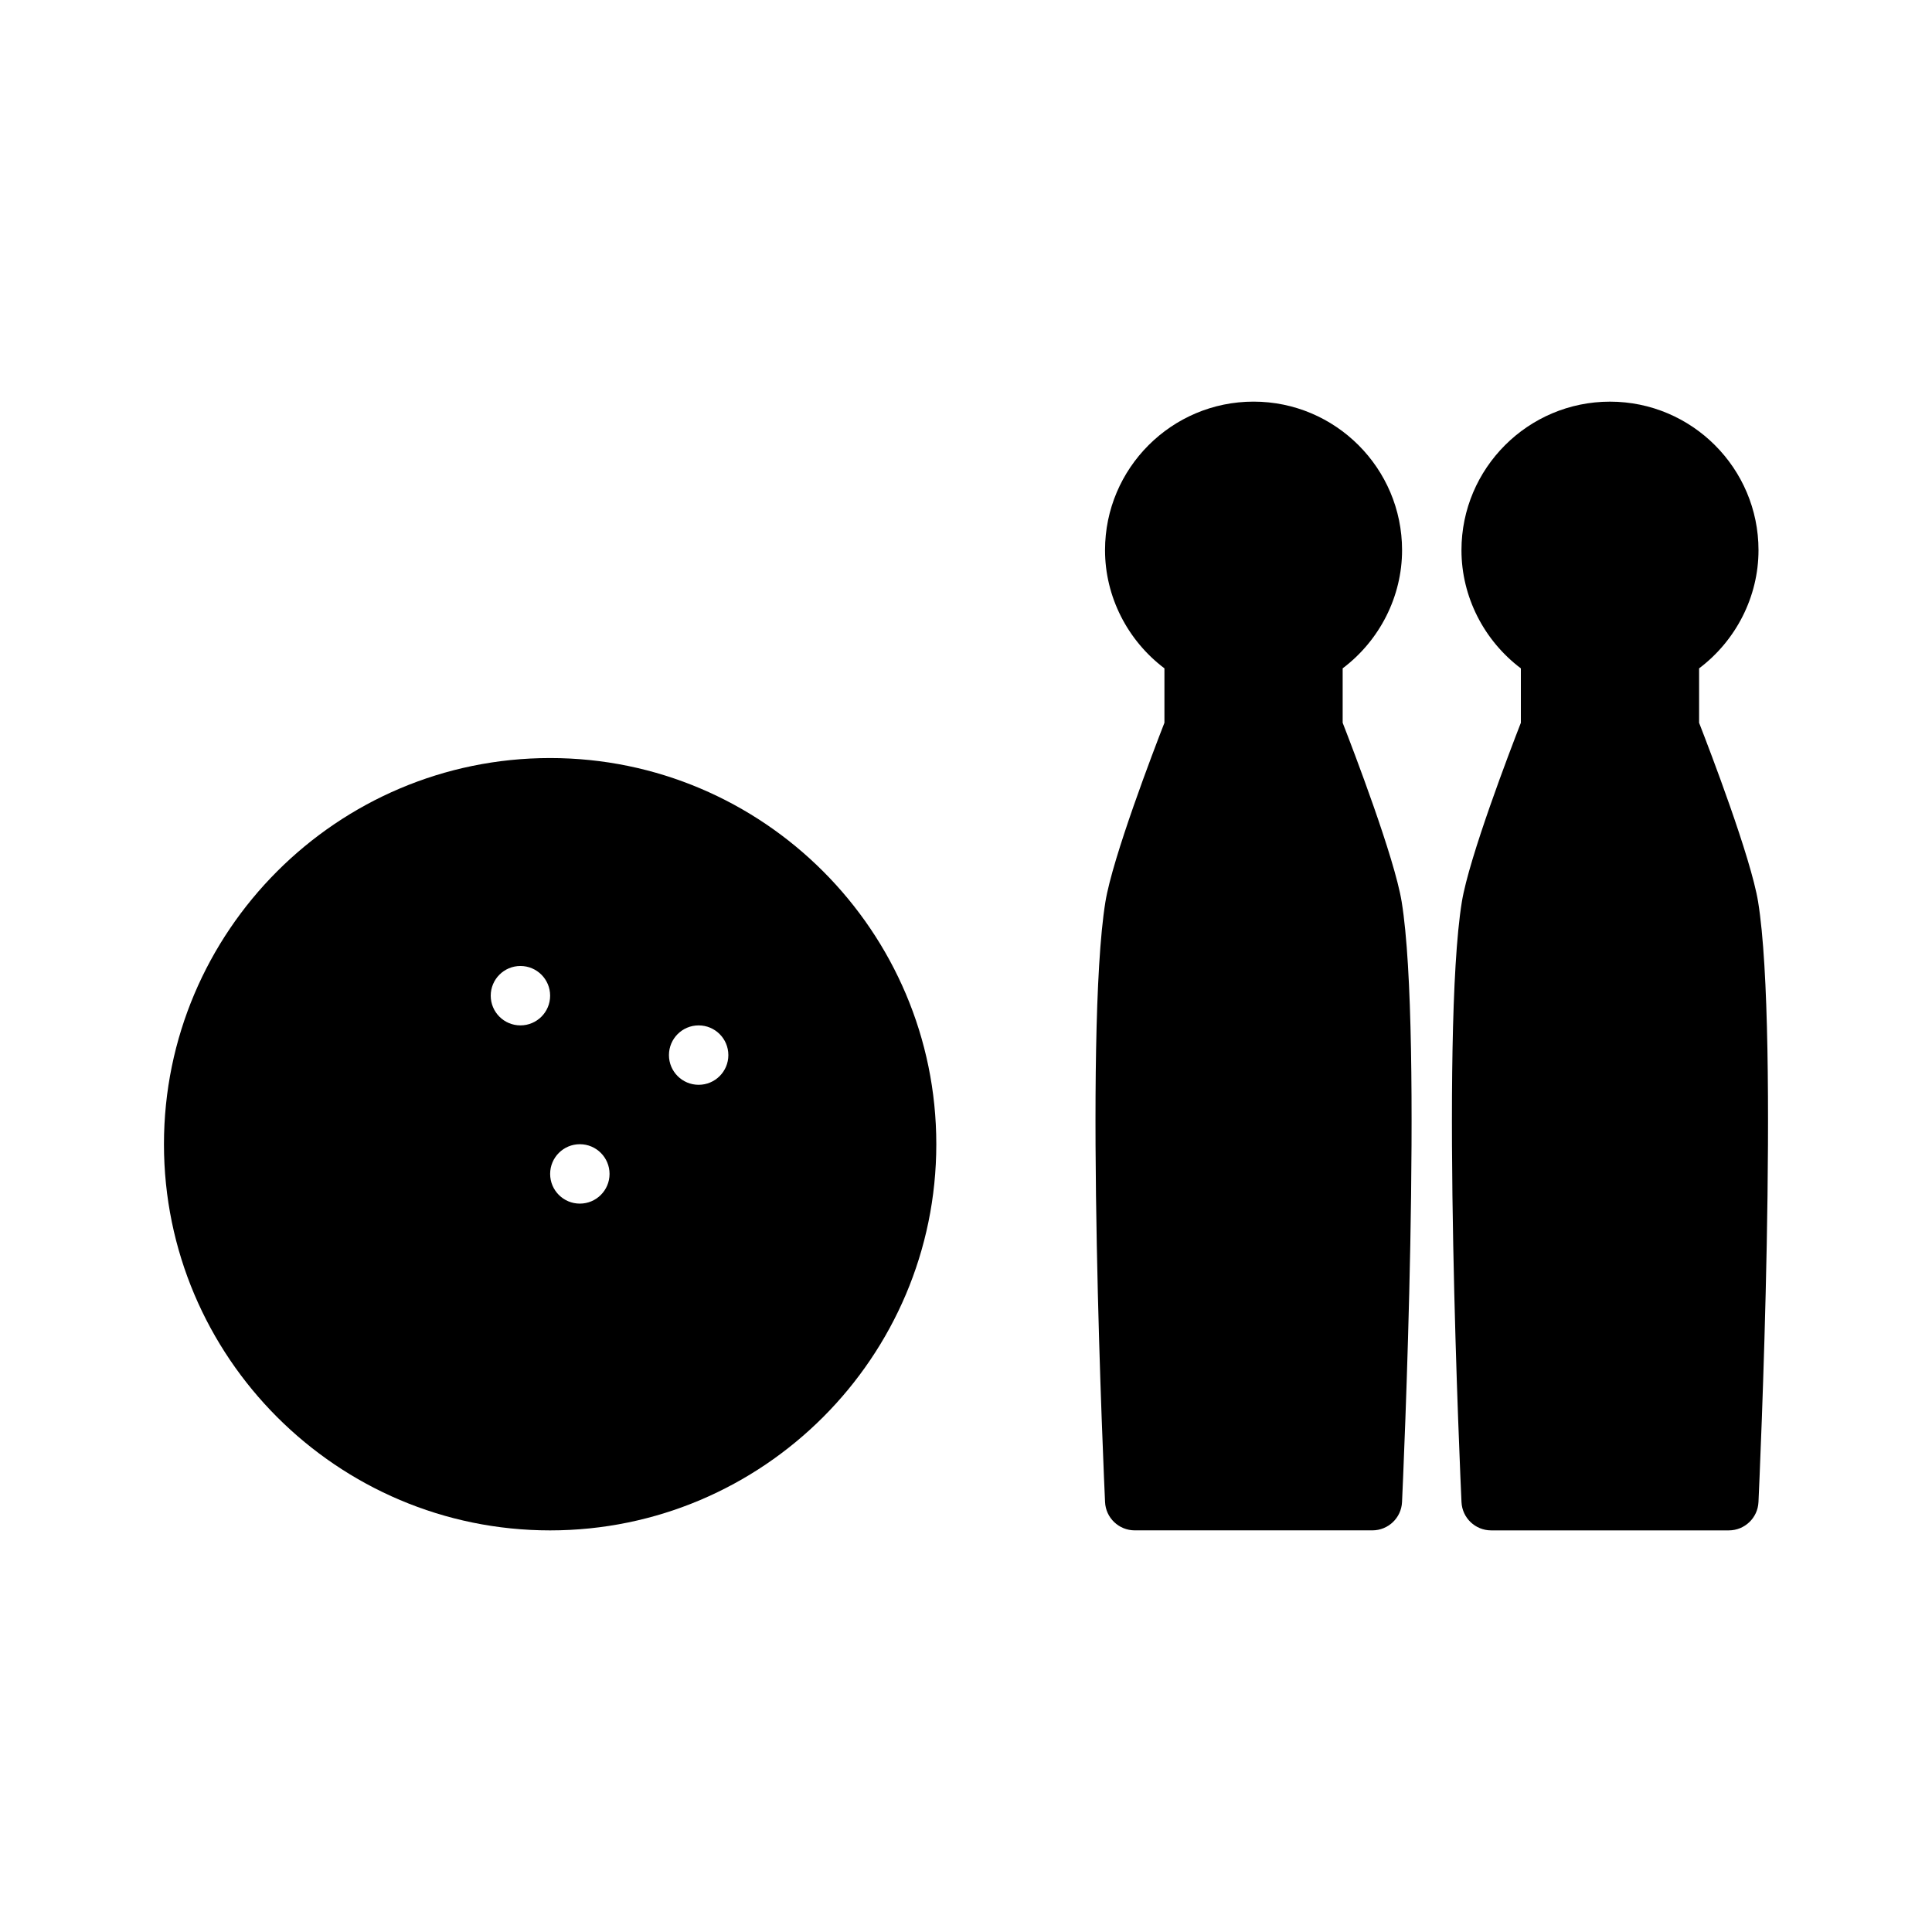
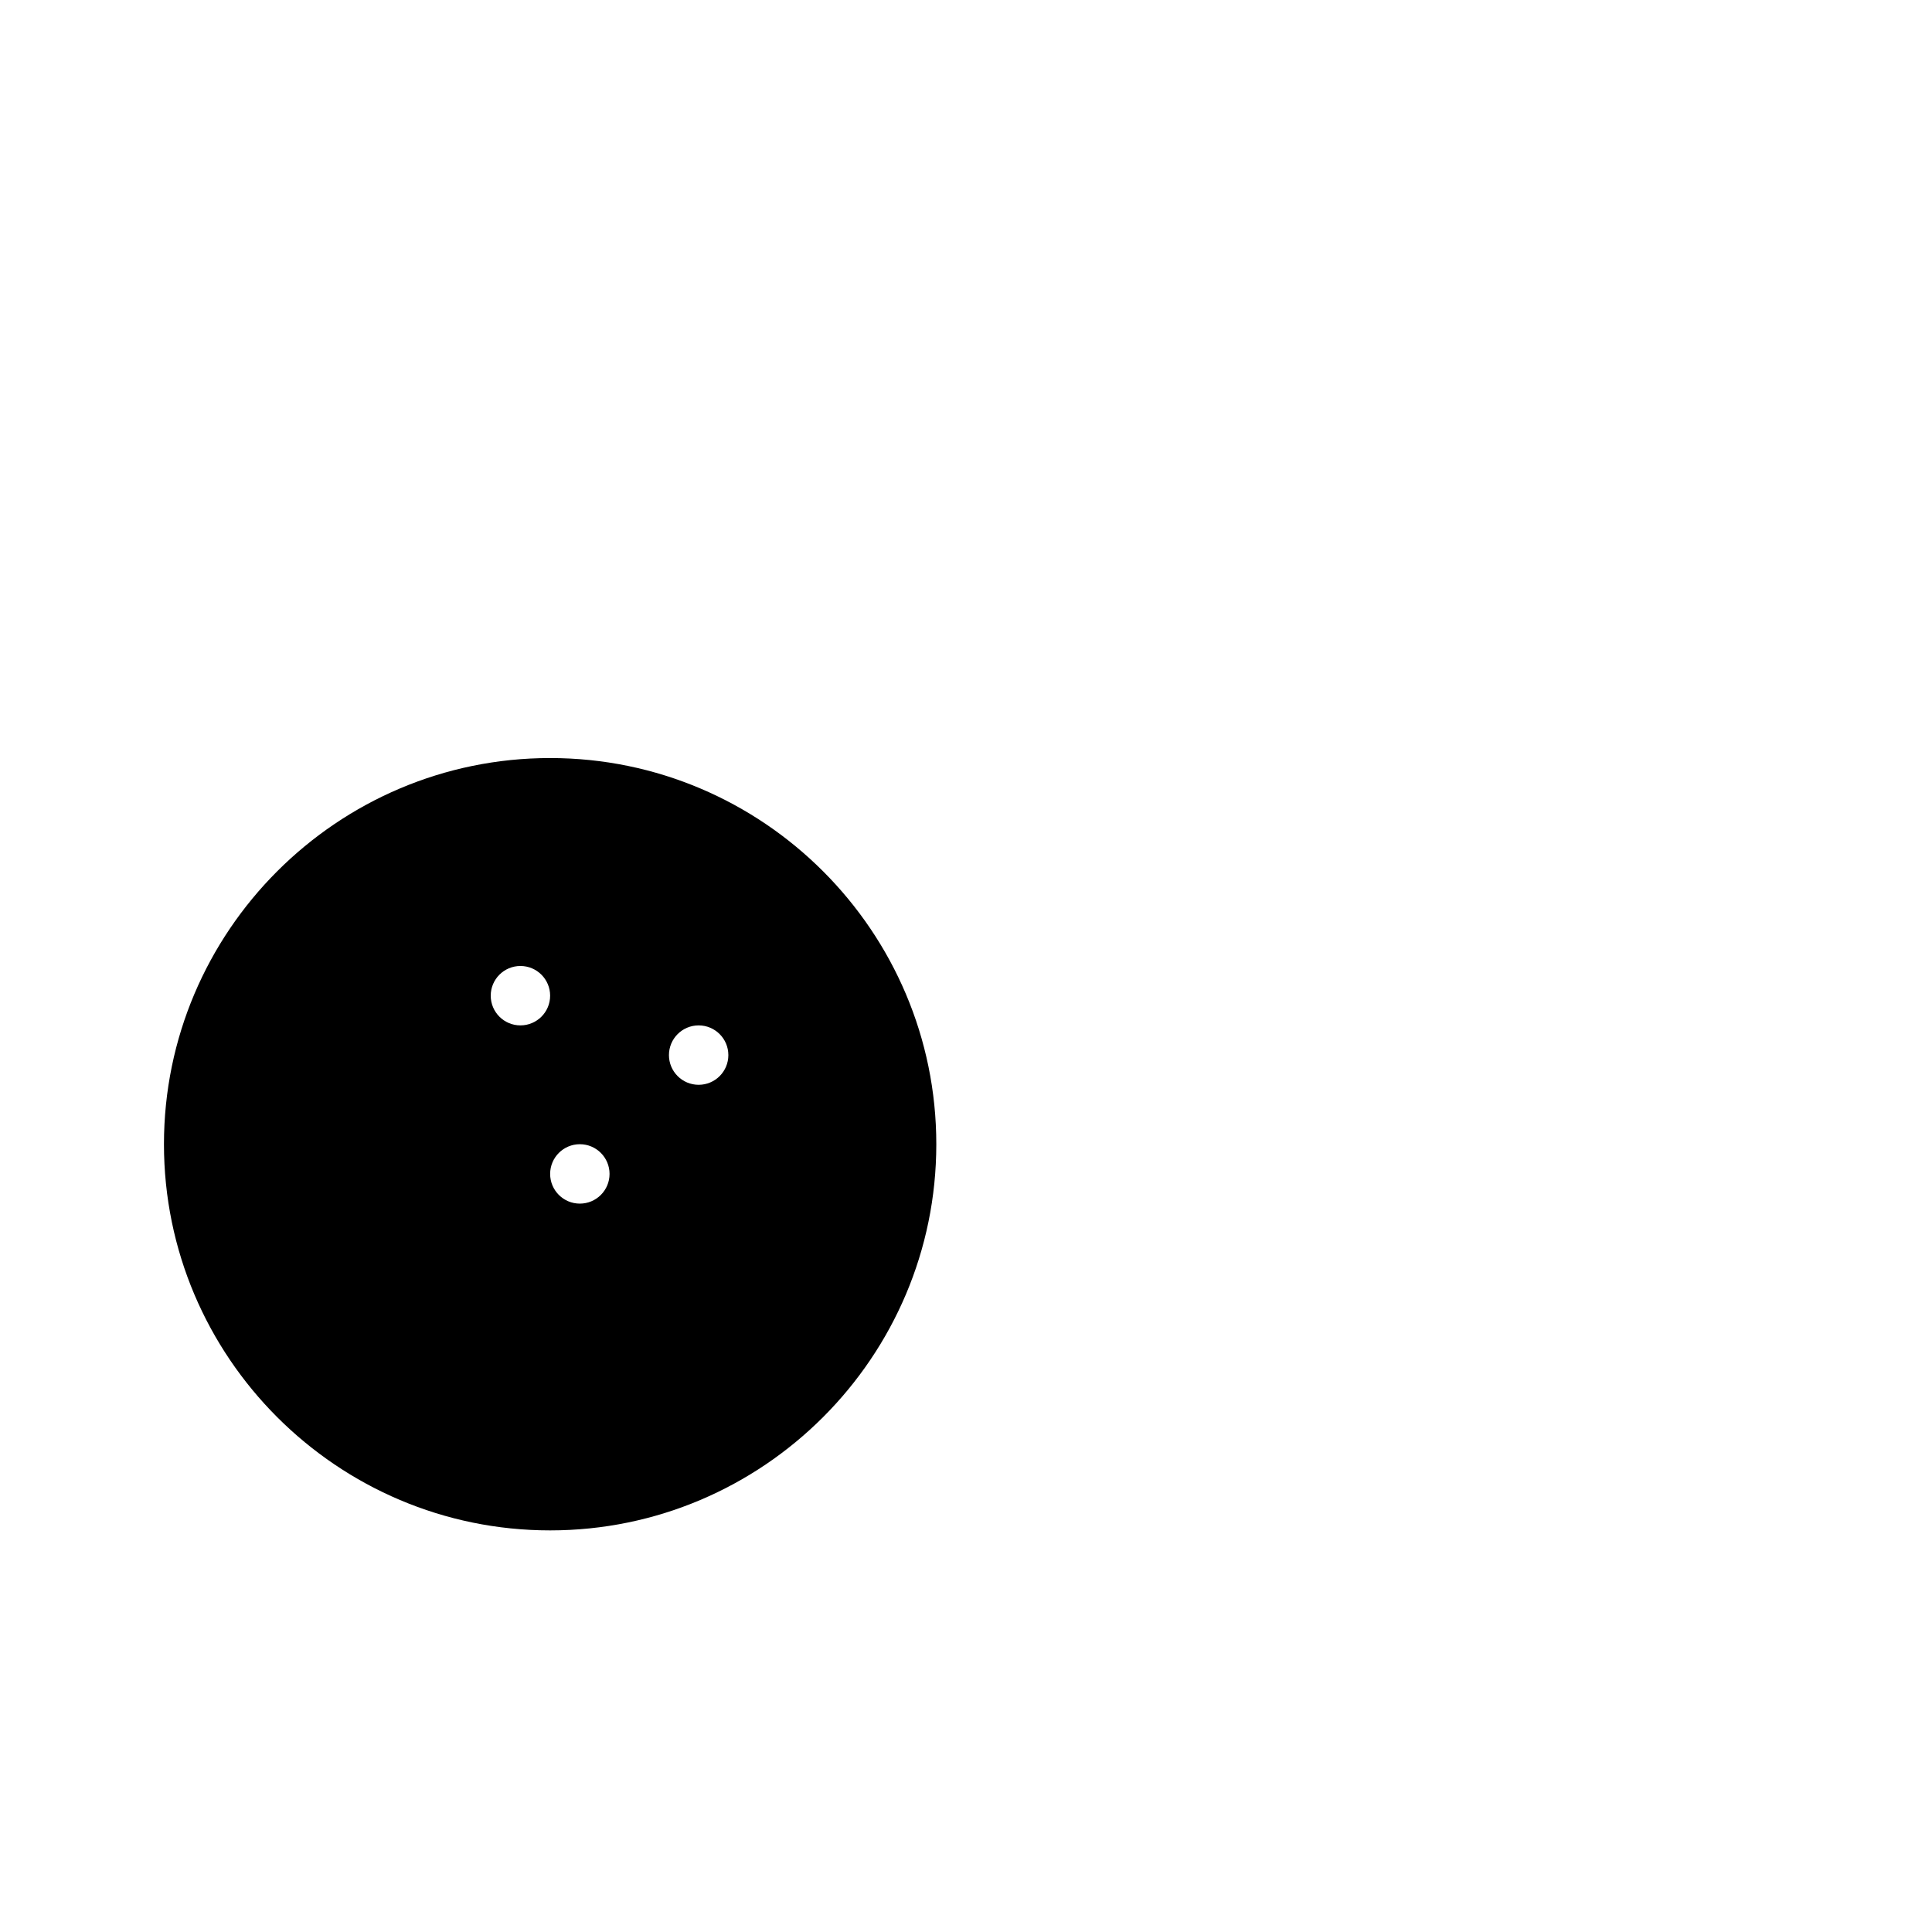
<svg xmlns="http://www.w3.org/2000/svg" fill="#000000" width="800px" height="800px" version="1.1" viewBox="144 144 512 512">
  <g>
-     <path d="m609.92 383c-1.906-11.738-12.801-40.156-15.641-47.453v-14.422c9.809-7.391 15.742-19.027 15.742-31.324 0-21.703-17.656-39.359-39.359-39.359-21.703 0-39.359 17.656-39.359 39.359 0 12.305 5.934 23.93 15.742 31.324v14.422c-2.844 7.297-13.73 35.715-15.641 47.453-5.738 35.359-0.324 154.03-0.094 159.06 0.188 4.203 3.66 7.508 7.863 7.508h62.977c4.203 0 7.676-3.305 7.863-7.512 0.23-5.027 5.644-123.7-0.094-159.06z" />
-     <path d="m499.82 335.54v-14.422c9.809-7.391 15.742-19.027 15.742-31.324 0-21.703-17.656-39.359-39.359-39.359s-39.359 17.656-39.359 39.359c0 12.305 5.934 23.93 15.742 31.324v14.422c-2.844 7.297-13.73 35.715-15.641 47.453-5.738 35.359-0.324 154.03-0.094 159.06 0.188 4.203 3.66 7.508 7.863 7.508h62.977c4.203 0 7.676-3.305 7.863-7.512 0.227-5.031 5.644-123.7-0.094-159.06-1.906-11.734-12.801-40.152-15.641-47.449z" />
    <path d="m289.79 344.89c-56.426 0-102.34 45.91-102.34 102.34s45.91 102.34 102.34 102.34c56.426 0 102.34-45.91 102.34-102.34s-45.906-102.34-102.34-102.34zm-7.871 70.848c-4.344 0-7.871-3.519-7.871-7.871 0-4.344 3.527-7.871 7.871-7.871s7.871 3.527 7.871 7.871c0 4.352-3.527 7.871-7.871 7.871zm15.746 47.234c-4.344 0-7.871-3.519-7.871-7.871 0-4.352 3.527-7.871 7.871-7.871s7.871 3.519 7.871 7.871c0 4.352-3.527 7.871-7.871 7.871zm31.484-31.488c-4.344 0-7.871-3.519-7.871-7.871 0-4.352 3.527-7.871 7.871-7.871s7.871 3.519 7.871 7.871c0.004 4.352-3.523 7.871-7.871 7.871z" />
  </g>
</svg>